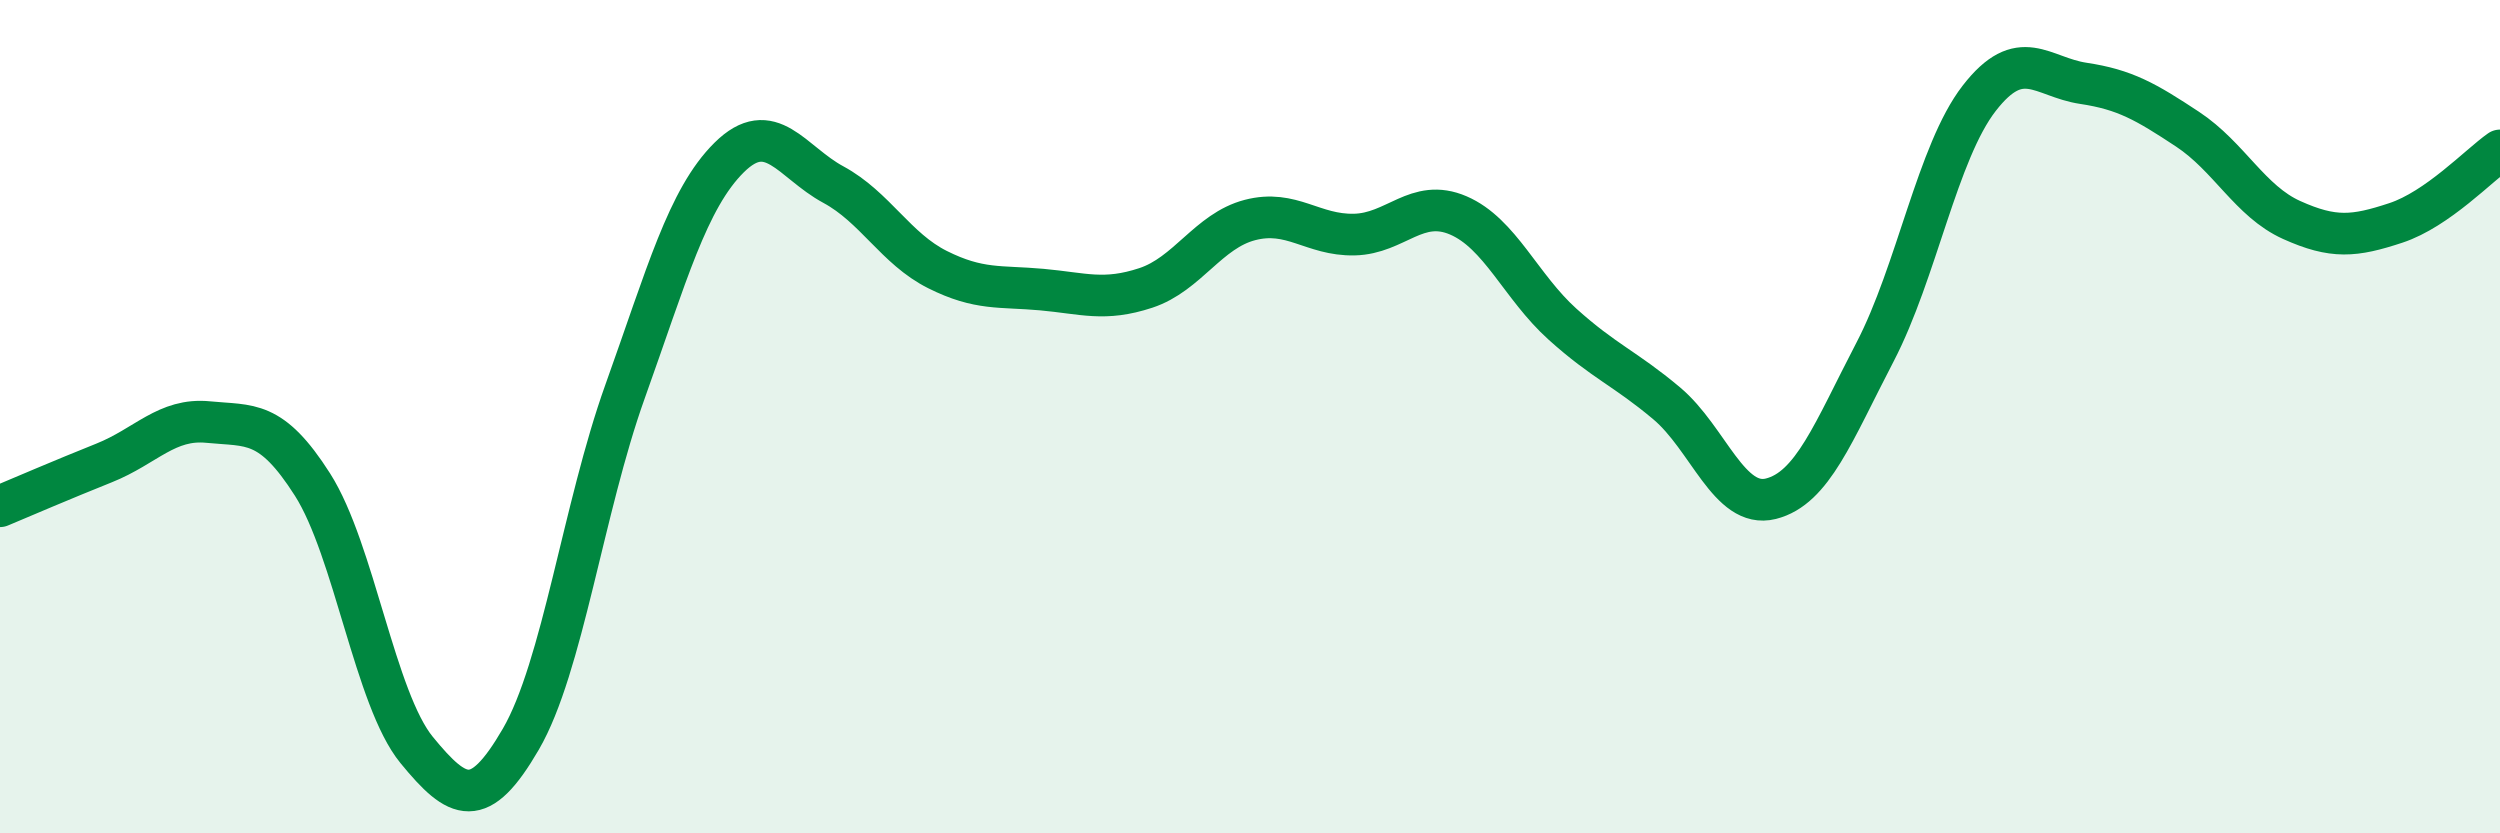
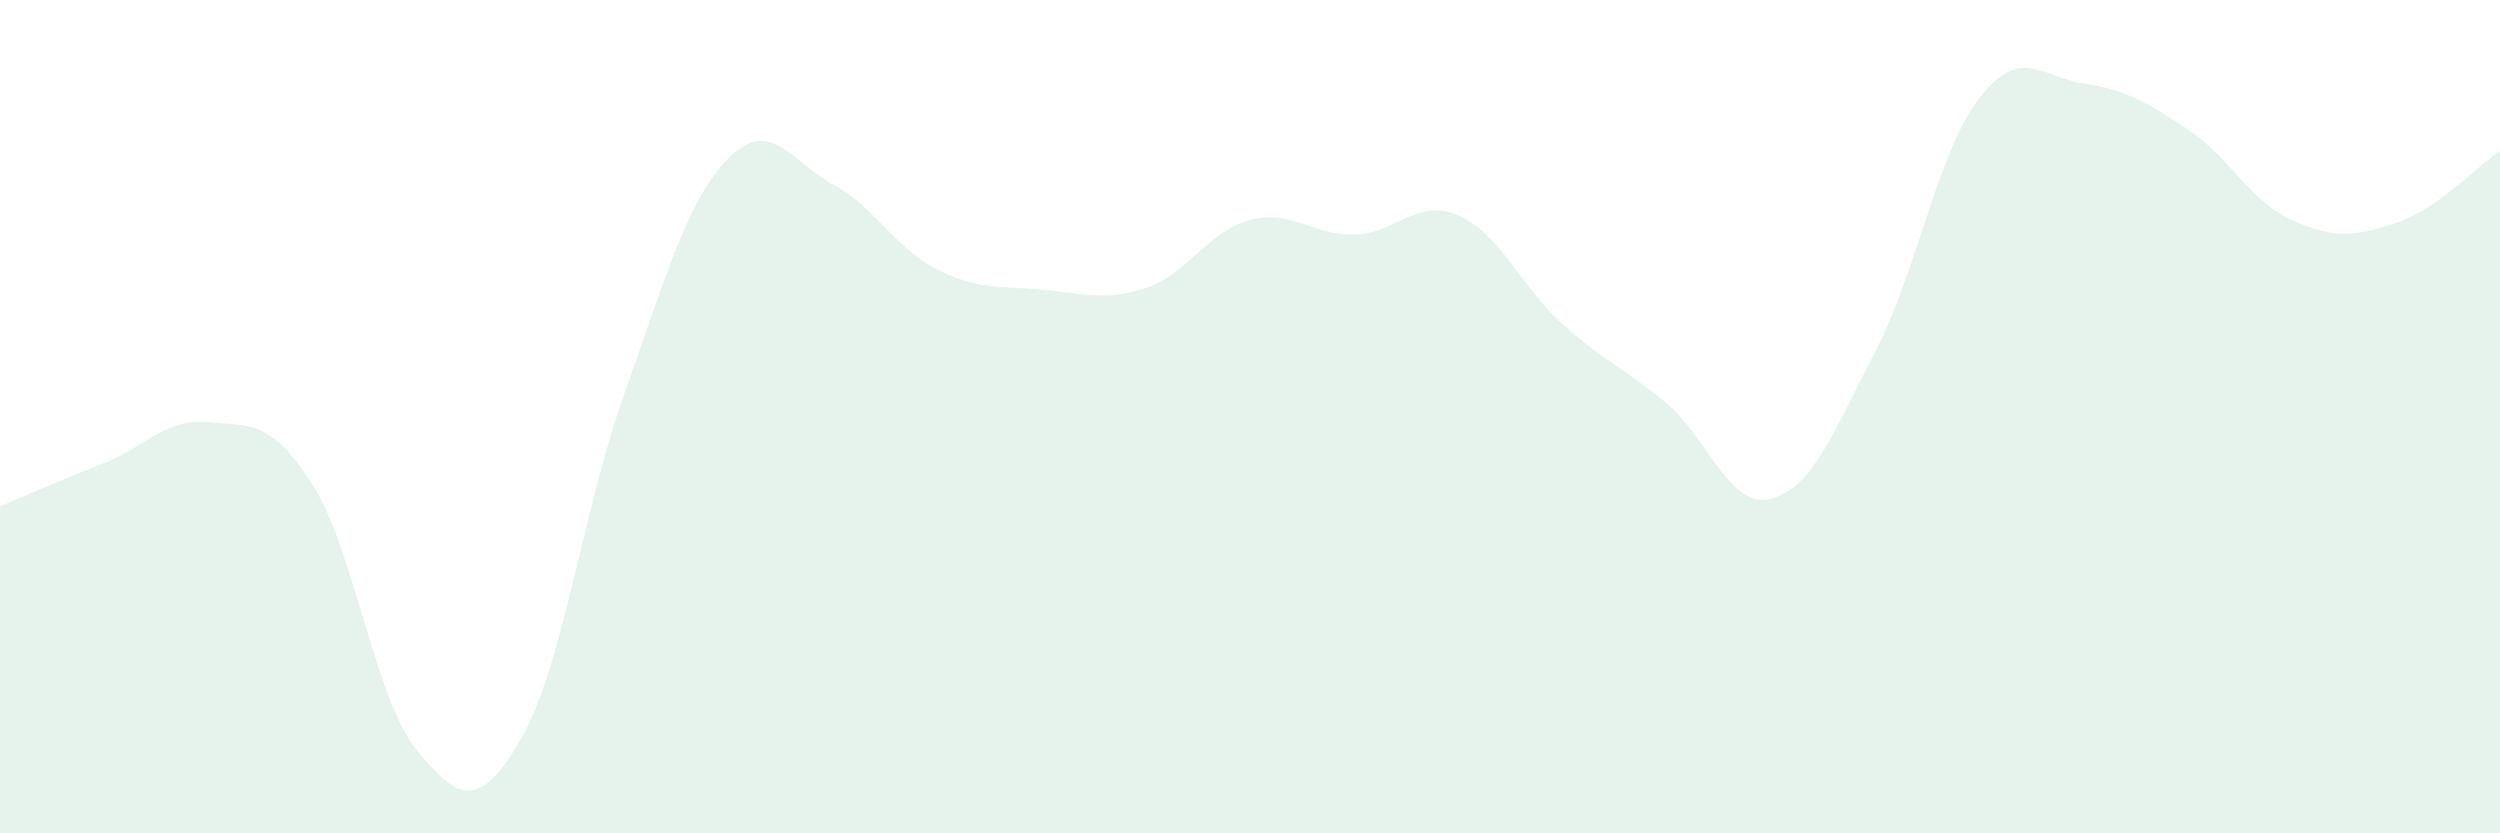
<svg xmlns="http://www.w3.org/2000/svg" width="60" height="20" viewBox="0 0 60 20">
  <path d="M 0,12.15 C 0.5,11.94 1.5,11.51 2.5,11.11 C 3.5,10.71 4,10.03 5,10.13 C 6,10.23 6.5,10.06 7.5,11.63 C 8.5,13.2 9,16.78 10,18 C 11,19.22 11.5,19.46 12.5,17.74 C 13.5,16.02 14,12.19 15,9.4 C 16,6.61 16.5,4.77 17.5,3.78 C 18.5,2.79 19,3.89 20,4.43 C 21,4.97 21.5,5.97 22.5,6.47 C 23.5,6.97 24,6.86 25,6.95 C 26,7.04 26.5,7.24 27.5,6.91 C 28.5,6.58 29,5.54 30,5.28 C 31,5.02 31.5,5.65 32.5,5.63 C 33.5,5.61 34,4.74 35,5.17 C 36,5.6 36.5,6.88 37.5,7.78 C 38.5,8.68 39,8.84 40,9.68 C 41,10.52 41.5,12.22 42.5,11.97 C 43.5,11.72 44,10.37 45,8.45 C 46,6.53 46.5,3.65 47.5,2.36 C 48.5,1.07 49,1.85 50,2 C 51,2.15 51.5,2.44 52.5,3.1 C 53.5,3.76 54,4.83 55,5.28 C 56,5.73 56.5,5.68 57.5,5.35 C 58.5,5.02 59.5,3.96 60,3.61L60 20L0 20Z" fill="#008740" opacity="0.1" stroke-linecap="round" stroke-linejoin="round" />
-   <path d="M 0,12.15 C 0.5,11.94 1.5,11.51 2.5,11.11 C 3.5,10.71 4,10.03 5,10.13 C 6,10.23 6.5,10.06 7.5,11.63 C 8.5,13.2 9,16.78 10,18 C 11,19.22 11.5,19.46 12.5,17.74 C 13.5,16.02 14,12.19 15,9.4 C 16,6.61 16.5,4.77 17.5,3.78 C 18.5,2.79 19,3.89 20,4.43 C 21,4.97 21.5,5.97 22.5,6.47 C 23.5,6.97 24,6.86 25,6.95 C 26,7.04 26.5,7.24 27.5,6.91 C 28.5,6.58 29,5.54 30,5.28 C 31,5.02 31.5,5.65 32.5,5.63 C 33.5,5.61 34,4.74 35,5.17 C 36,5.6 36.5,6.88 37.5,7.78 C 38.5,8.68 39,8.84 40,9.68 C 41,10.52 41.5,12.22 42.5,11.97 C 43.5,11.72 44,10.37 45,8.45 C 46,6.53 46.5,3.65 47.5,2.36 C 48.5,1.07 49,1.85 50,2 C 51,2.15 51.5,2.44 52.5,3.1 C 53.5,3.76 54,4.83 55,5.28 C 56,5.73 56.5,5.68 57.5,5.35 C 58.5,5.02 59.5,3.96 60,3.61" stroke="#008740" stroke-width="1" fill="none" stroke-linecap="round" stroke-linejoin="round" />
</svg>